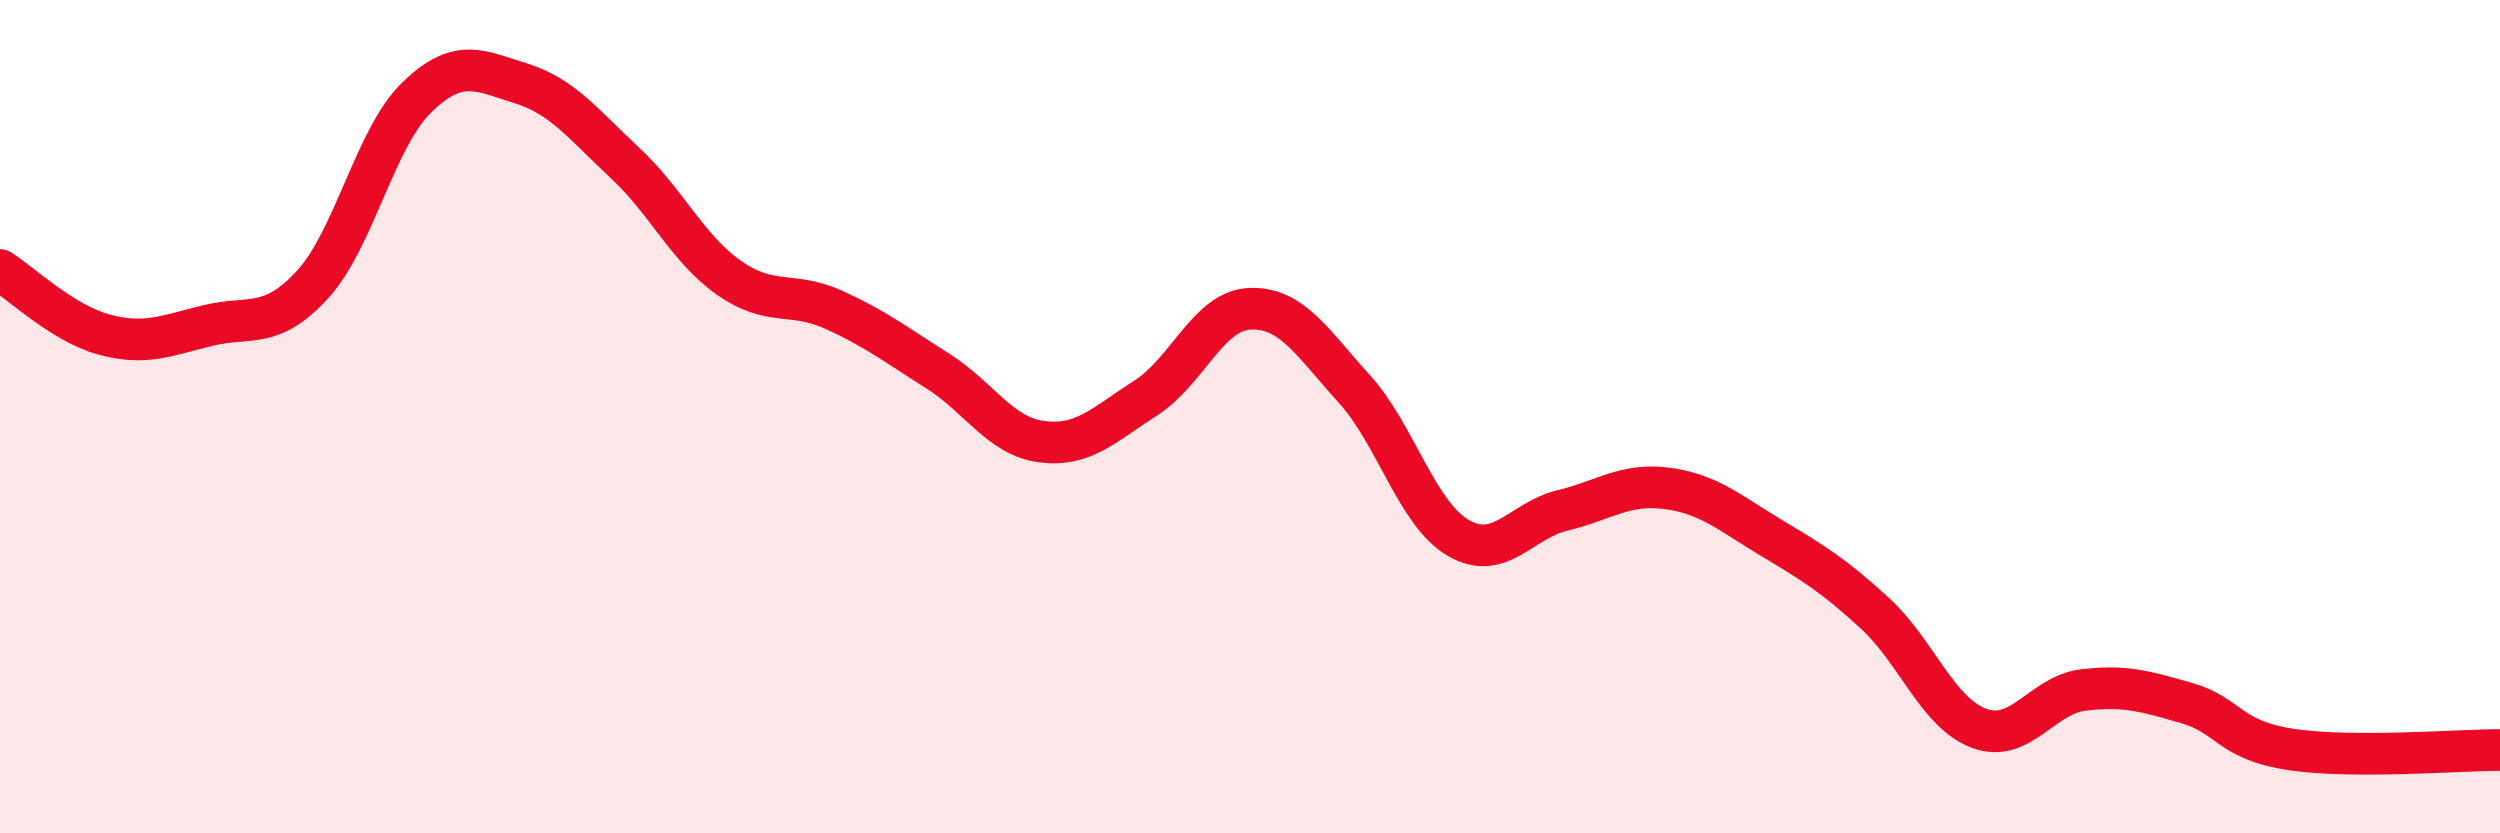
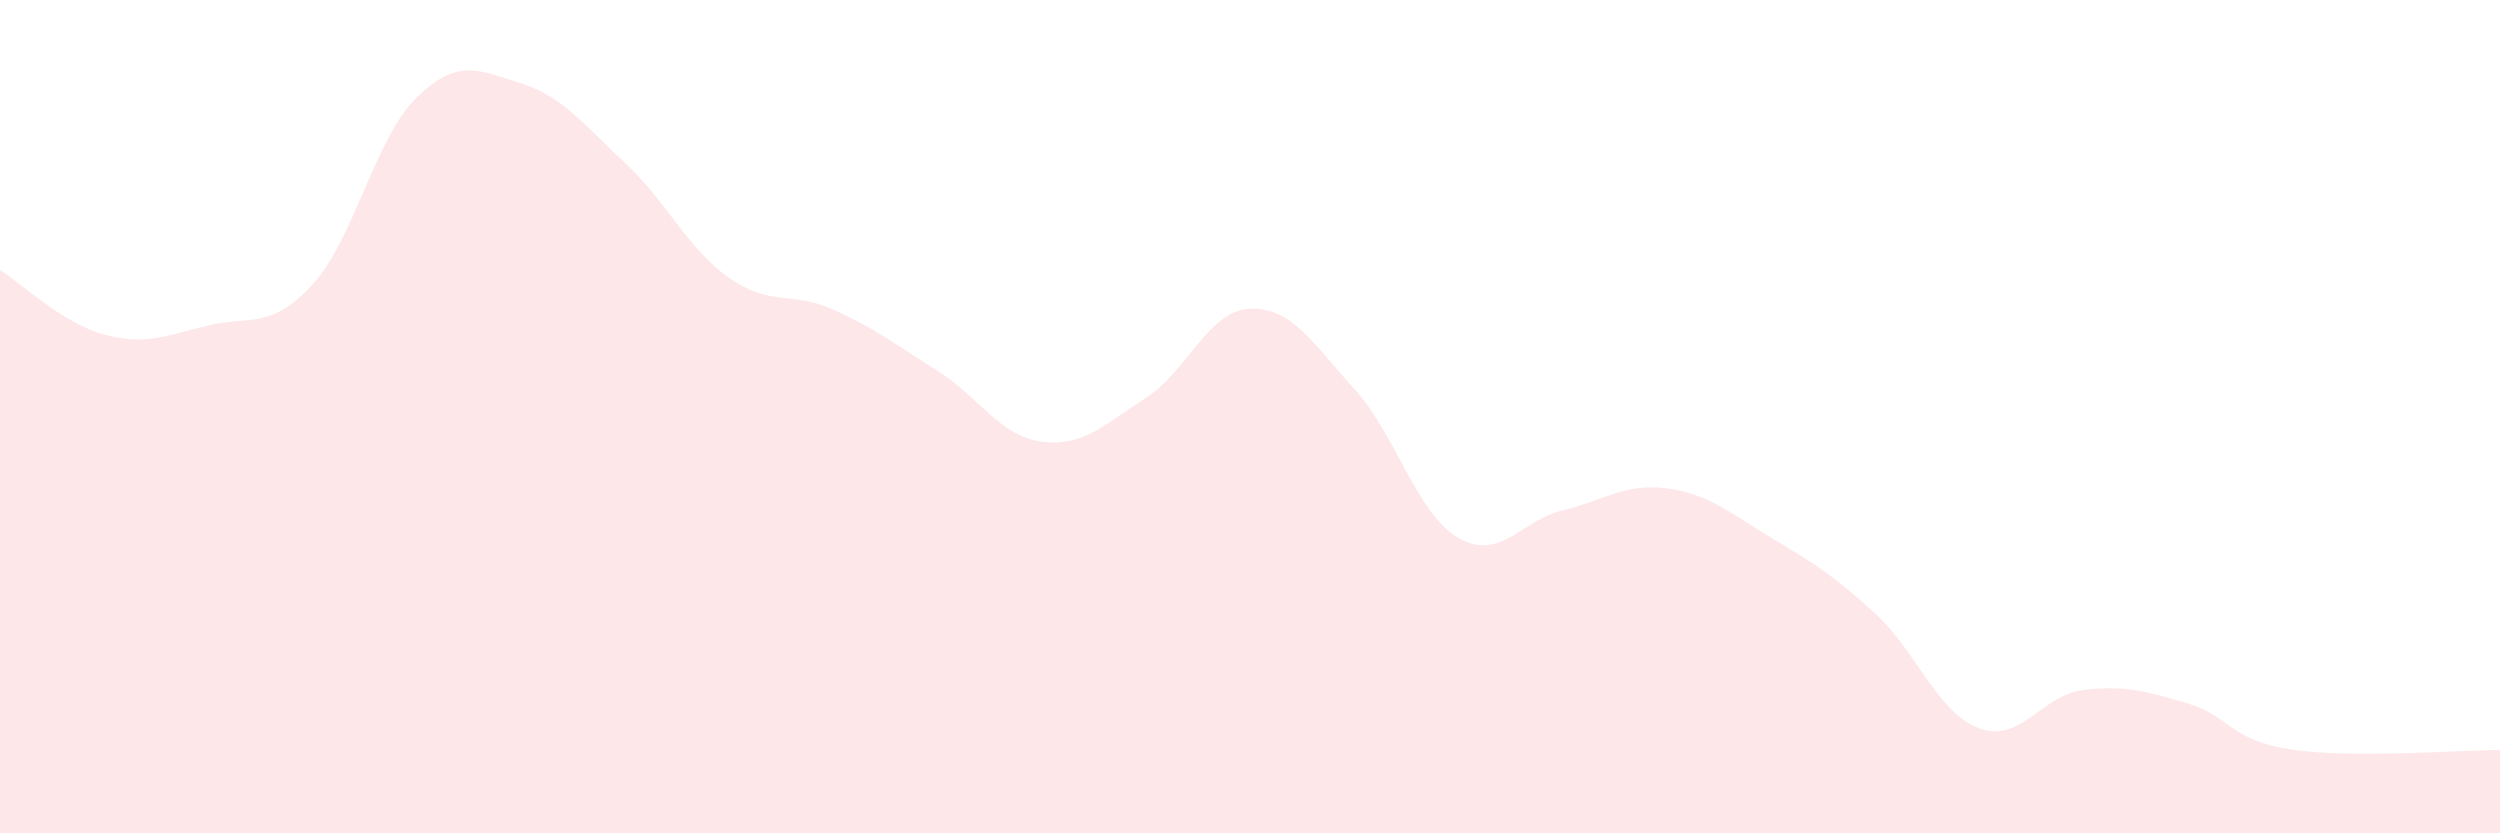
<svg xmlns="http://www.w3.org/2000/svg" width="60" height="20" viewBox="0 0 60 20">
  <path d="M 0,6.48 C 0.5,6.79 1.5,7.76 2.5,8.03 C 3.5,8.3 4,8.05 5,7.81 C 6,7.57 6.5,7.92 7.5,6.83 C 8.5,5.74 9,3.31 10,2.34 C 11,1.37 11.5,1.69 12.5,2 C 13.5,2.31 14,2.98 15,3.91 C 16,4.84 16.5,5.97 17.5,6.67 C 18.5,7.37 19,6.98 20,7.43 C 21,7.88 21.5,8.27 22.5,8.9 C 23.5,9.53 24,10.47 25,10.6 C 26,10.73 26.5,10.19 27.5,9.55 C 28.5,8.91 29,7.45 30,7.41 C 31,7.37 31.5,8.23 32.5,9.33 C 33.5,10.43 34,12.33 35,12.91 C 36,13.49 36.5,12.49 37.5,12.25 C 38.5,12.01 39,11.59 40,11.72 C 41,11.85 41.5,12.3 42.5,12.9 C 43.5,13.5 44,13.8 45,14.72 C 46,15.64 46.5,17.11 47.5,17.48 C 48.5,17.85 49,16.68 50,16.56 C 51,16.44 51.5,16.59 52.5,16.88 C 53.5,17.17 53.5,17.77 55,17.99 C 56.5,18.21 59,18 60,18L60 20L0 20Z" fill="#EB0A25" opacity="0.1" stroke-linecap="round" stroke-linejoin="round" />
-   <path d="M 0,6.48 C 0.5,6.79 1.5,7.76 2.5,8.03 C 3.5,8.3 4,8.05 5,7.81 C 6,7.57 6.5,7.92 7.5,6.83 C 8.5,5.74 9,3.31 10,2.34 C 11,1.37 11.5,1.69 12.5,2 C 13.5,2.31 14,2.98 15,3.91 C 16,4.84 16.5,5.97 17.5,6.67 C 18.5,7.37 19,6.98 20,7.43 C 21,7.88 21.5,8.27 22.5,8.9 C 23.5,9.53 24,10.47 25,10.6 C 26,10.73 26.5,10.19 27.5,9.55 C 28.5,8.91 29,7.45 30,7.41 C 31,7.37 31.5,8.23 32.5,9.33 C 33.5,10.43 34,12.33 35,12.91 C 36,13.49 36.5,12.49 37.5,12.25 C 38.5,12.01 39,11.59 40,11.72 C 41,11.85 41.5,12.3 42.5,12.9 C 43.5,13.5 44,13.8 45,14.72 C 46,15.64 46.5,17.11 47.5,17.48 C 48.5,17.85 49,16.68 50,16.56 C 51,16.44 51.5,16.59 52.5,16.88 C 53.5,17.17 53.5,17.77 55,17.99 C 56.5,18.21 59,18 60,18" stroke="#EB0A25" stroke-width="1" fill="none" stroke-linecap="round" stroke-linejoin="round" />
</svg>